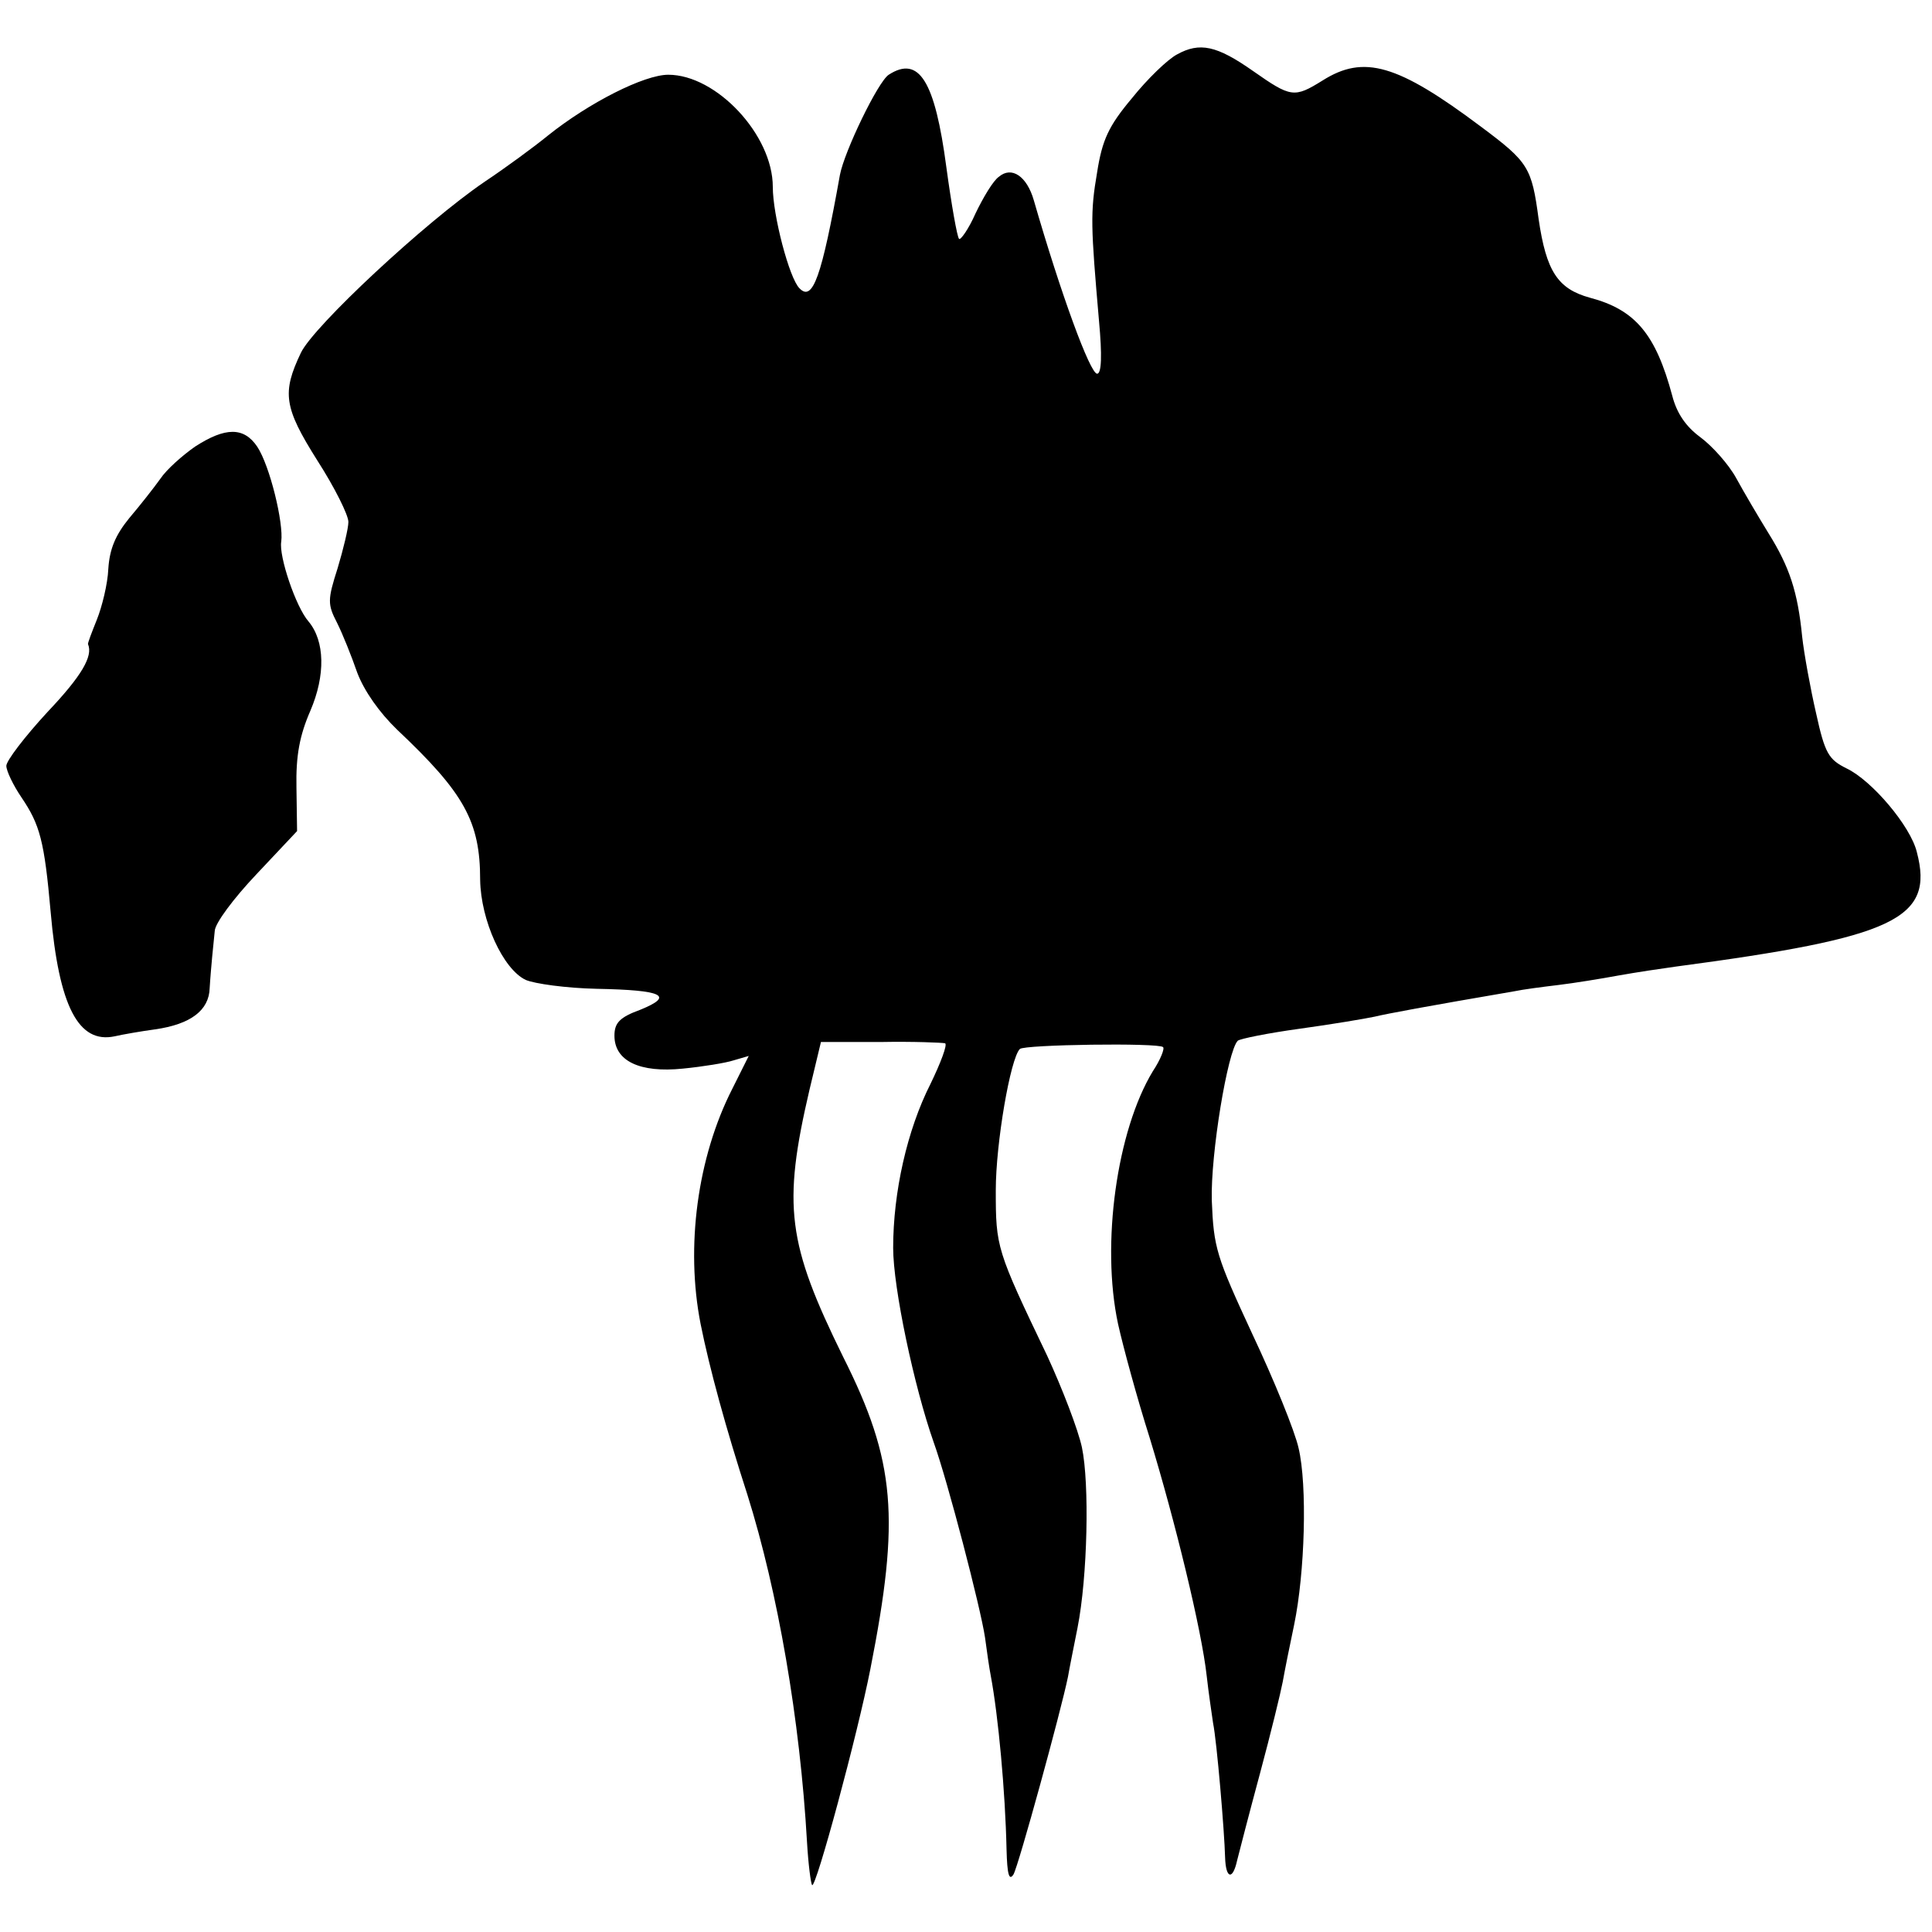
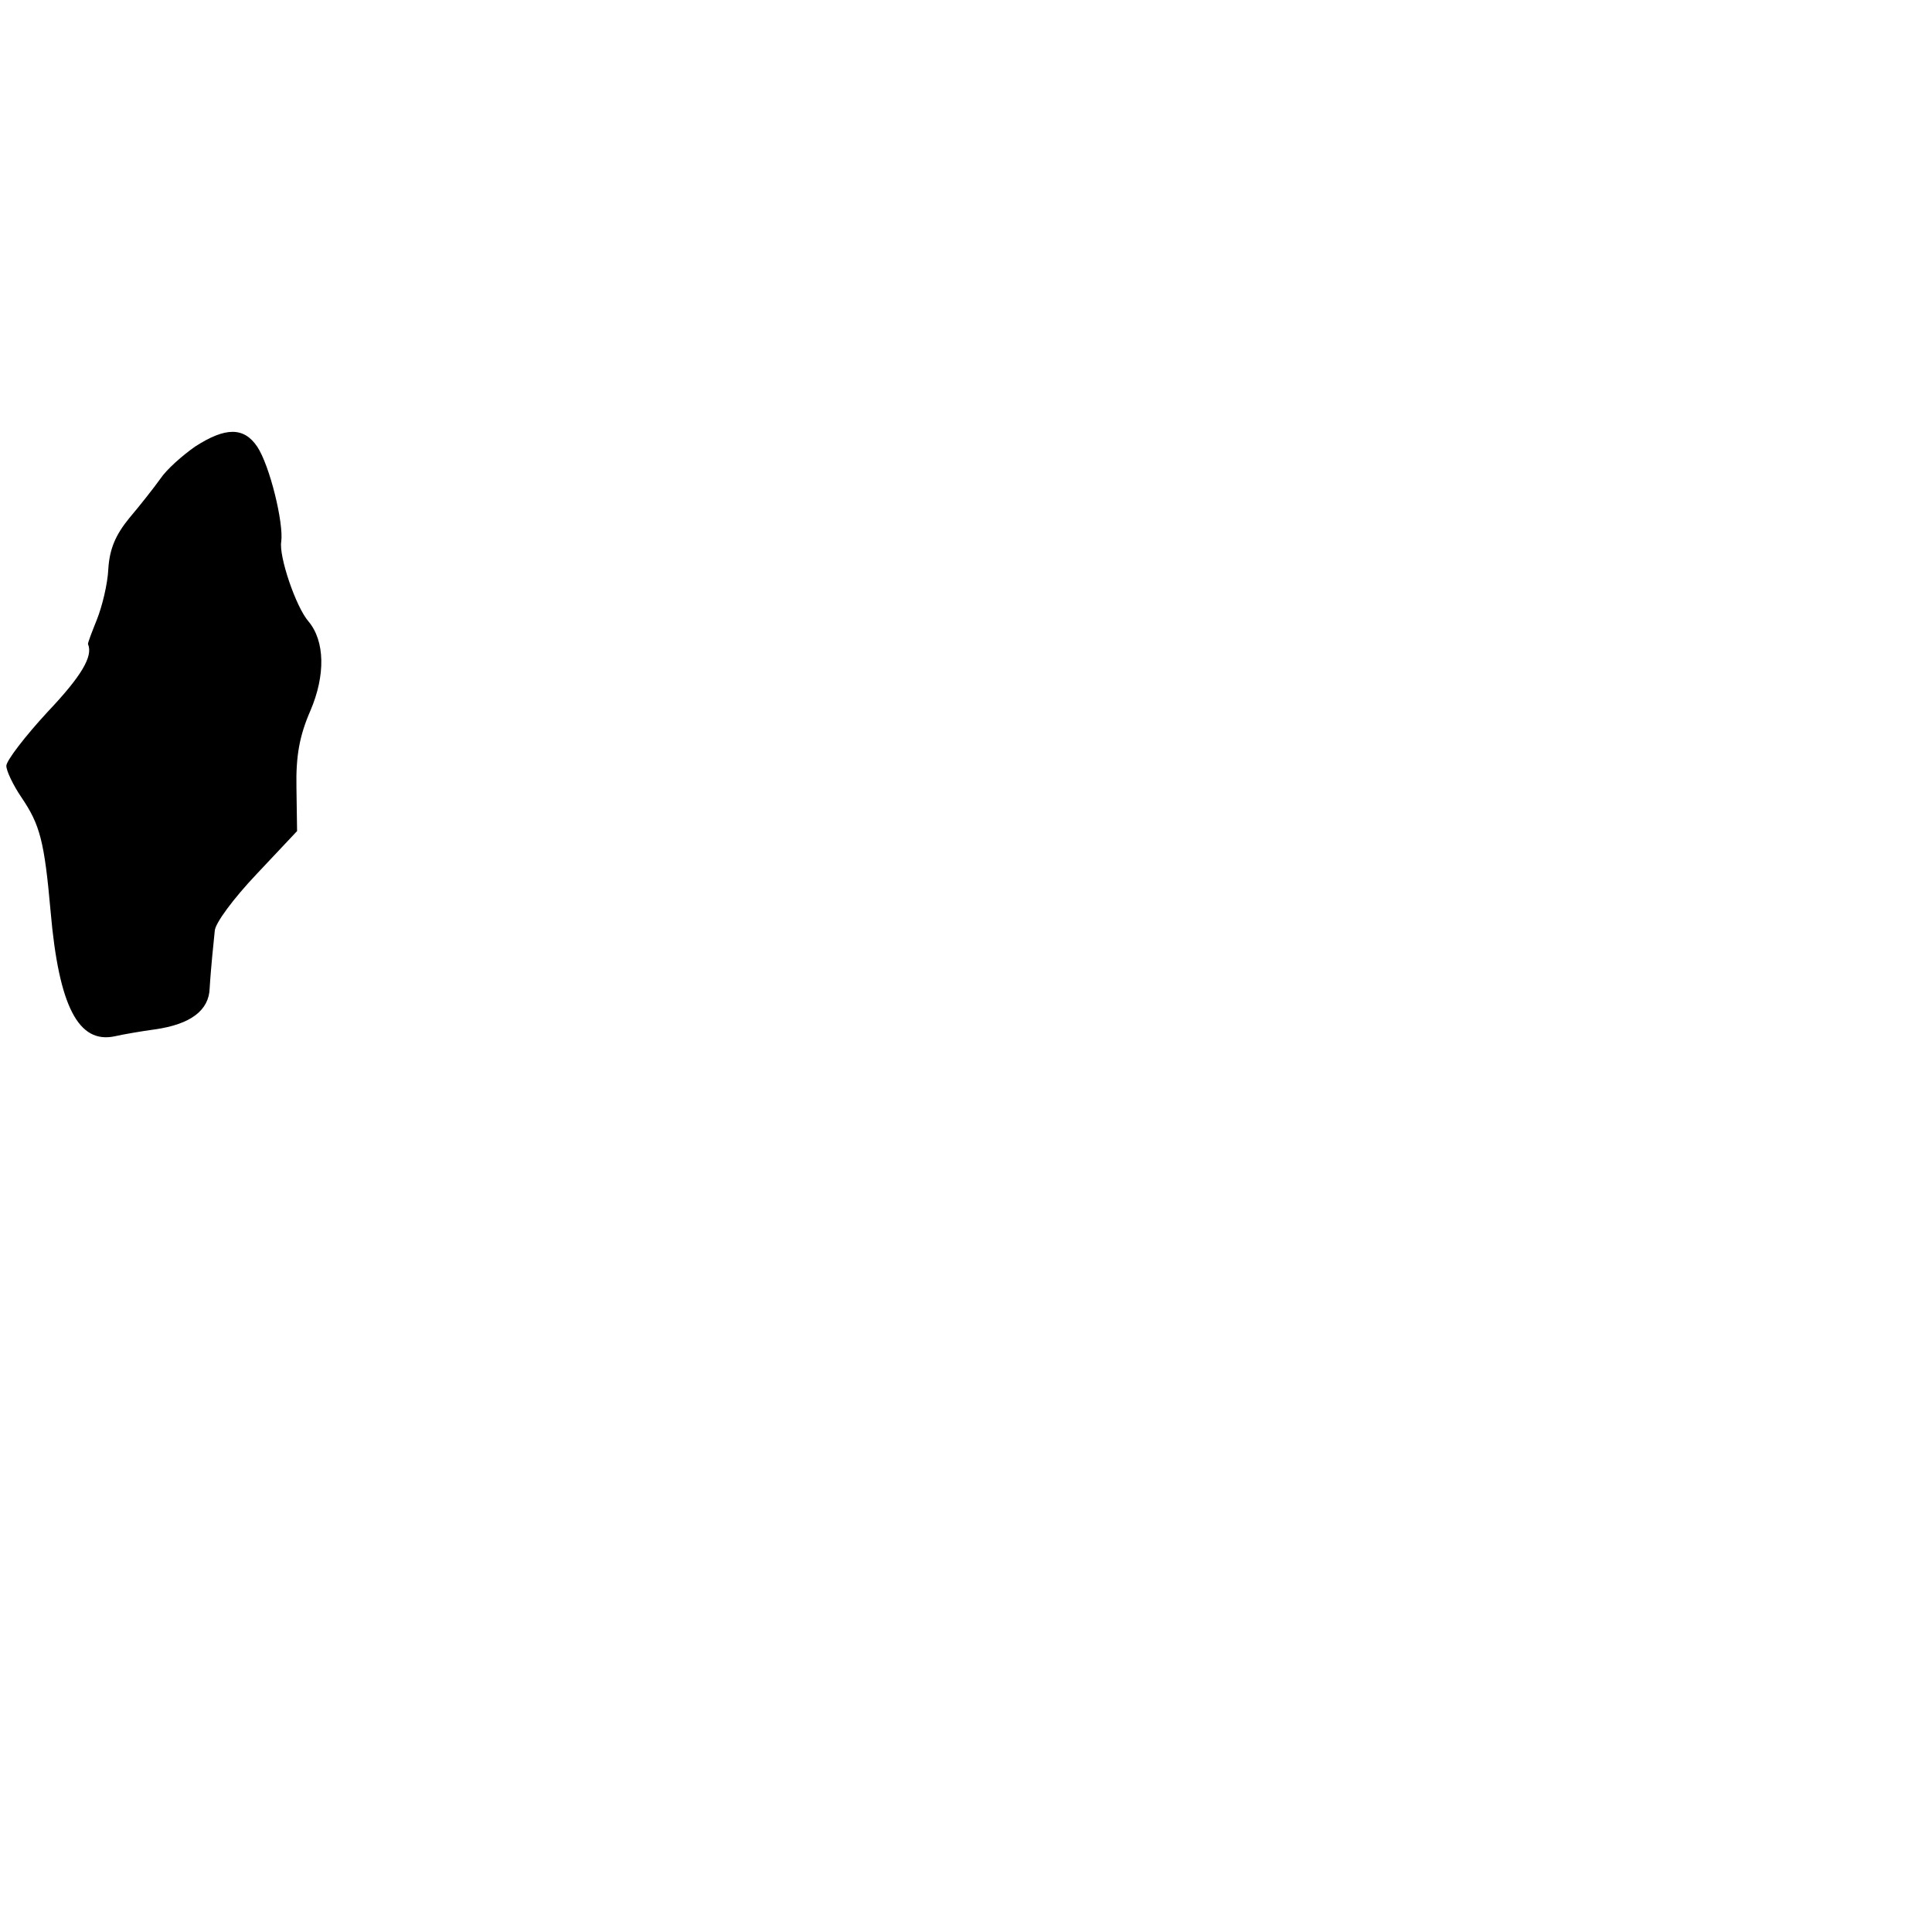
<svg xmlns="http://www.w3.org/2000/svg" version="1.0" width="305pt" height="305pt" viewBox="0 0 305 305" preserveAspectRatio="xMidYMid meet">
  <g transform="translate(0,305) scale(0.1,-0.1)" fill="#000000" stroke="none">
-     <path d="M1858 2964 c-15 -8 -47 -39 -71 -69 -37 -44 -47 -66 -55 -117 -11 -64 -10 -85 3 -235 5 -54 4 -83 -3 -83 -11 0 -57 125 -100 274 -11 38 -35 54 -55 37 -9 -6 -25 -33 -37 -58 -11 -25 -24 -43 -26 -40 -3 3 -12 54 -20 113 -18 136 -43 177 -91 146 -17 -11 -70 -121 -77 -158 -29 -162 -43 -201 -64 -179 -16 16 -42 115 -42 160 0 82 -89 177 -165 177 -38 0 -125 -44 -190 -96 -22 -18 -67 -51 -100 -73 -94 -64 -270 -228 -290 -270 -30 -63 -27 -86 26 -170 27 -42 49 -86 49 -97 0 -10 -8 -43 -17 -73 -16 -50 -16 -57 -1 -86 9 -18 23 -53 32 -79 11 -29 35 -63 63 -90 106 -100 131 -145 131 -237 1 -64 36 -141 72 -158 14 -6 64 -13 112 -14 105 -2 123 -11 69 -33 -33 -12 -41 -21 -41 -41 0 -40 40 -59 108 -52 31 3 68 9 80 13 l24 7 -26 -52 c-55 -108 -74 -249 -50 -371 14 -70 40 -165 74 -270 48 -153 83 -355 94 -548 2 -35 6 -65 8 -68 6 -6 72 239 92 341 47 238 40 328 -43 493 -88 179 -96 238 -53 422 l18 75 94 0 c52 1 98 -1 102 -2 4 -2 -7 -31 -23 -64 -37 -73 -59 -171 -59 -259 0 -63 33 -219 64 -307 22 -61 74 -261 81 -308 3 -23 7 -50 9 -60 12 -64 23 -183 25 -275 1 -39 4 -50 11 -39 8 14 75 258 86 312 2 12 9 47 15 77 16 81 19 228 7 285 -6 28 -31 93 -55 145 -80 167 -81 171 -81 261 0 74 23 208 38 223 7 7 219 10 226 3 3 -2 -4 -20 -16 -38 -57 -94 -82 -273 -55 -399 8 -36 30 -117 50 -180 40 -131 82 -303 90 -376 3 -27 8 -60 10 -74 6 -29 18 -172 19 -212 1 -34 12 -37 19 -5 3 12 19 74 36 137 17 63 33 129 36 145 3 17 11 57 18 90 17 82 21 220 7 279 -6 27 -39 108 -73 180 -57 123 -61 136 -64 211 -2 73 25 236 41 252 3 3 47 12 98 19 51 7 104 16 118 19 21 5 80 16 220 40 14 3 45 7 70 10 25 3 68 10 95 15 28 5 68 11 90 14 346 46 409 75 381 181 -10 41 -71 113 -111 132 -28 14 -34 23 -48 87 -9 39 -19 94 -22 121 -7 71 -20 110 -53 163 -16 26 -39 65 -51 87 -12 22 -38 51 -57 65 -23 17 -37 38 -44 65 -26 97 -58 136 -130 155 -51 14 -69 42 -81 124 -11 82 -16 90 -91 146 -132 99 -185 114 -250 73 -45 -28 -50 -27 -110 15 -57 40 -84 46 -120 26z" />
    <path d="M308 2345 c-20 -14 -45 -36 -55 -51 -10 -14 -32 -42 -49 -62 -22 -27 -31 -49 -33 -80 -1 -24 -10 -60 -18 -80 -8 -20 -15 -38 -14 -39 8 -19 -10 -50 -64 -107 -36 -39 -65 -77 -65 -85 0 -8 11 -31 24 -50 29 -43 36 -68 46 -181 13 -149 44 -208 101 -196 13 3 42 8 64 11 56 8 85 30 86 65 1 17 3 39 4 50 1 11 3 29 4 40 0 12 30 52 66 90 l64 68 -1 69 c-1 50 5 82 22 121 24 56 23 110 -3 141 -20 23 -47 103 -43 126 4 29 -18 120 -38 150 -21 31 -50 31 -98 0z" />
  </g>
</svg>